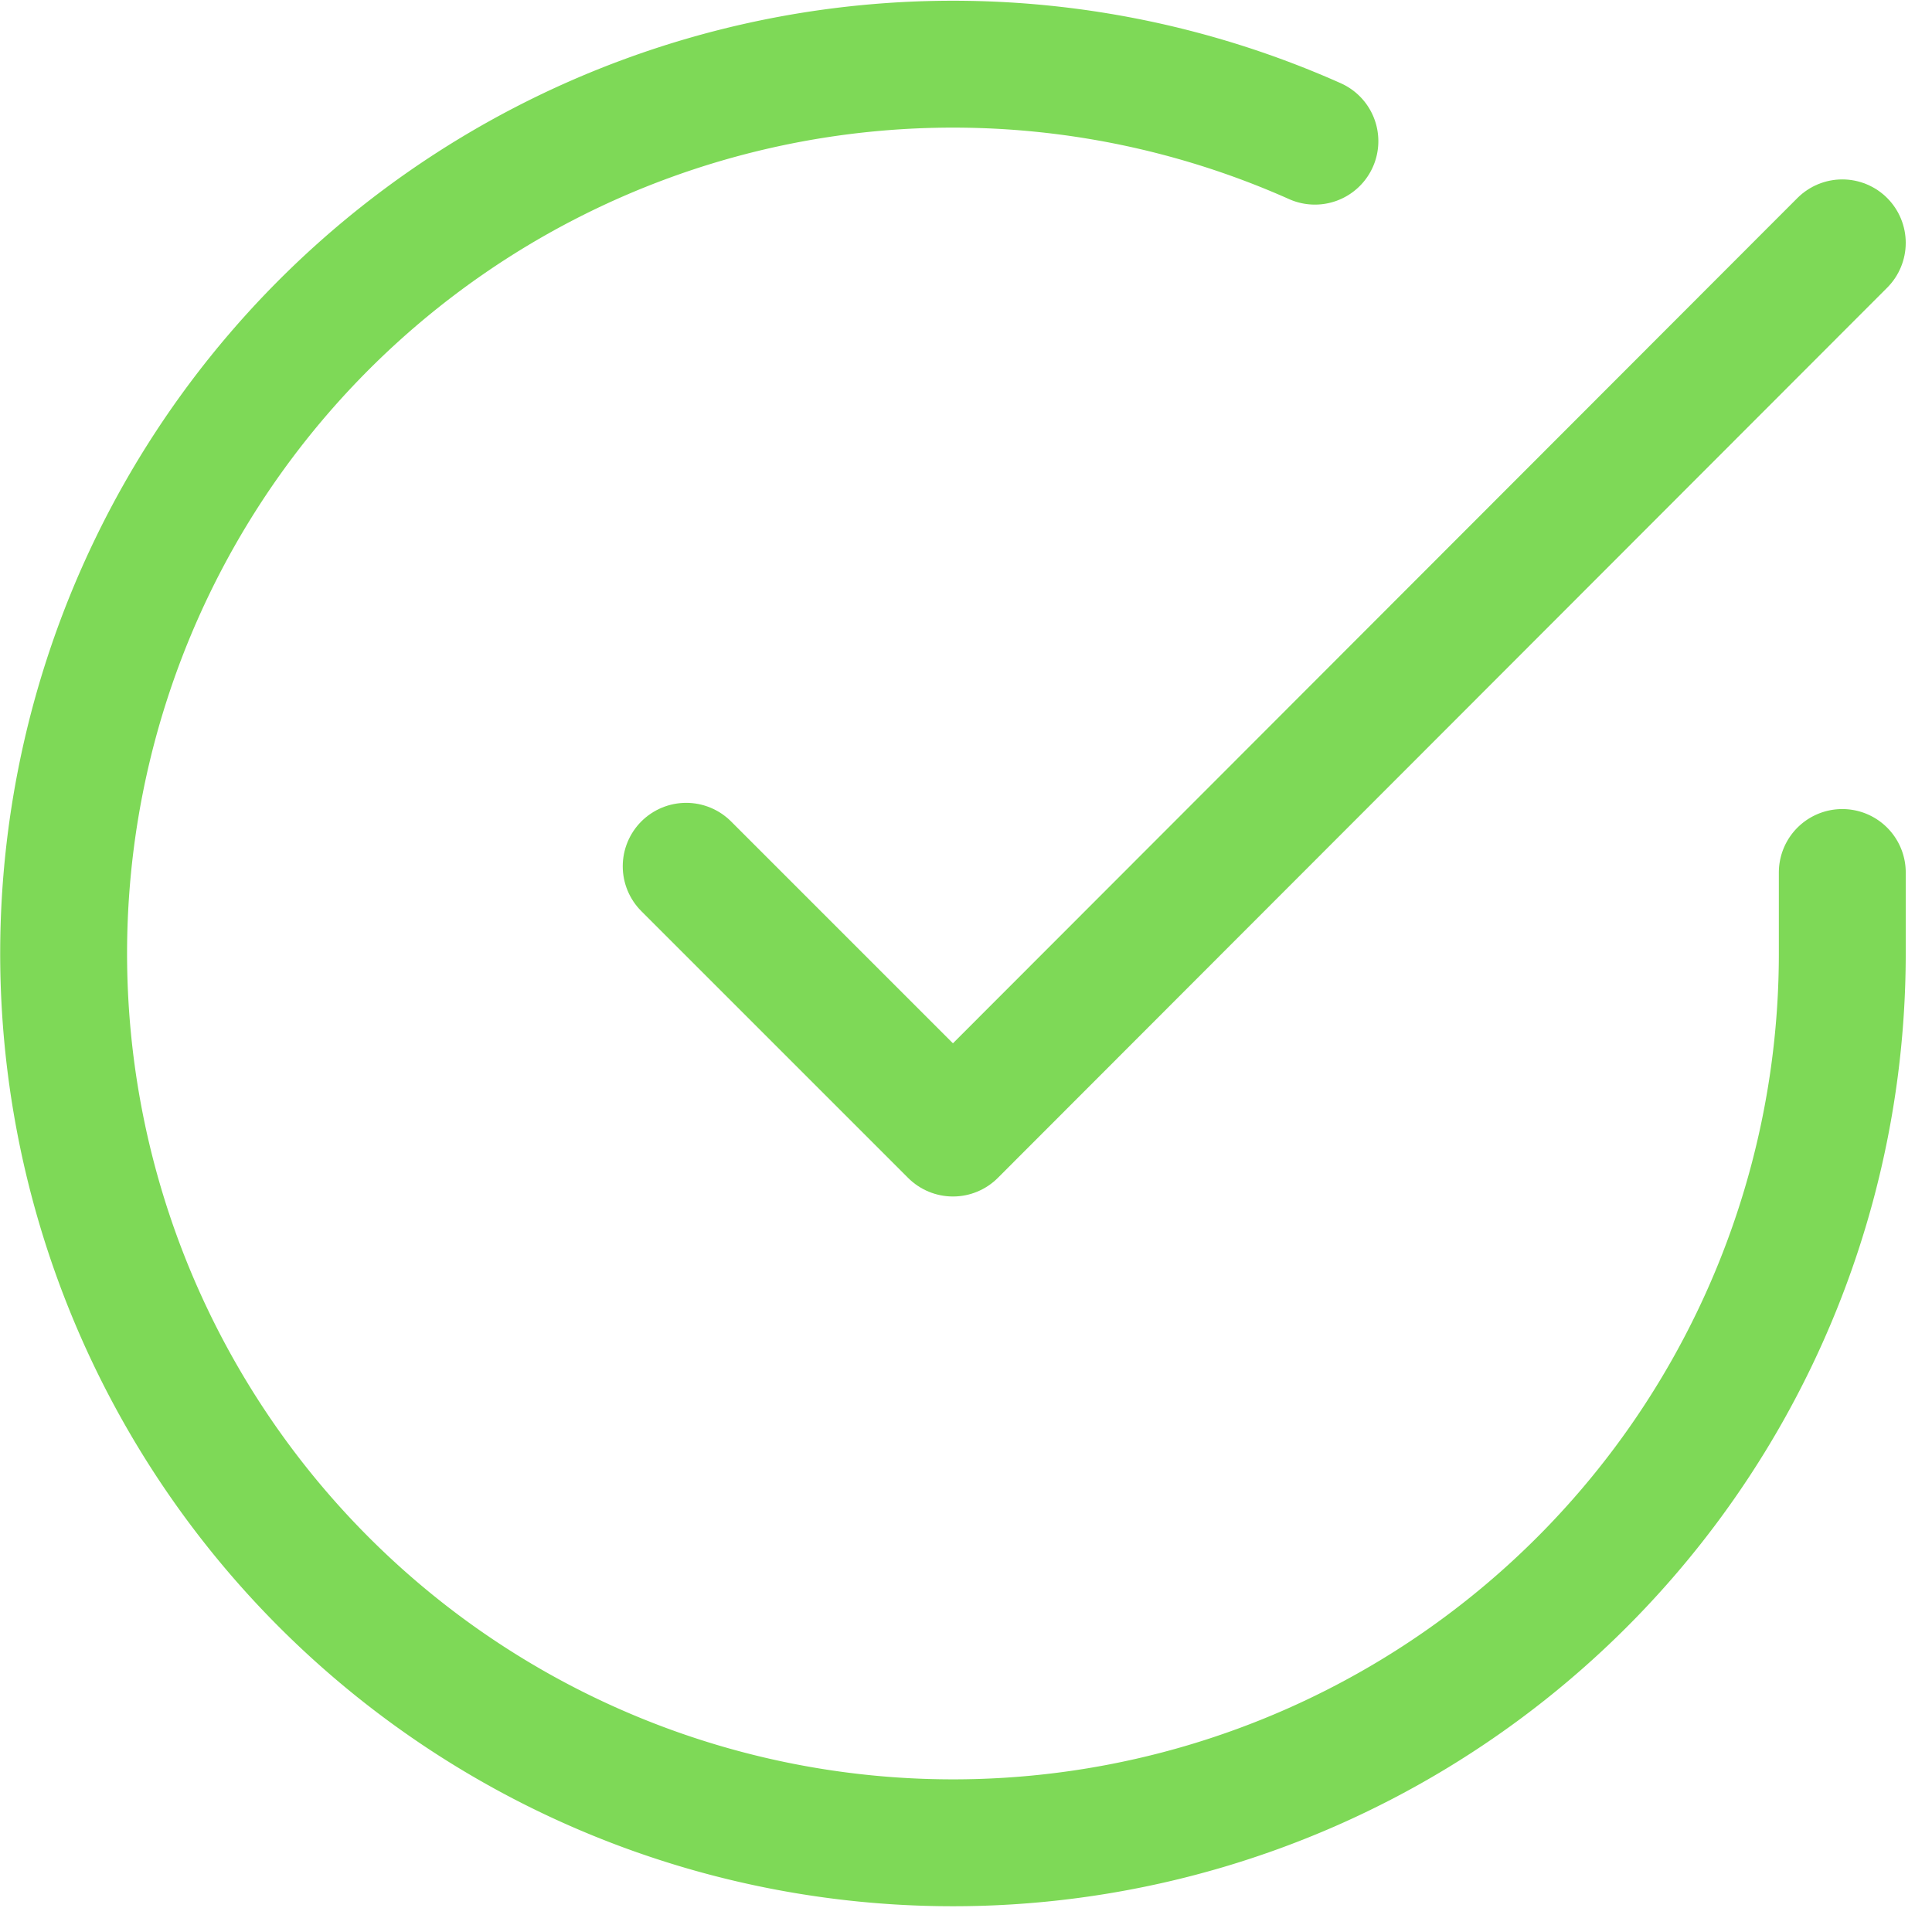
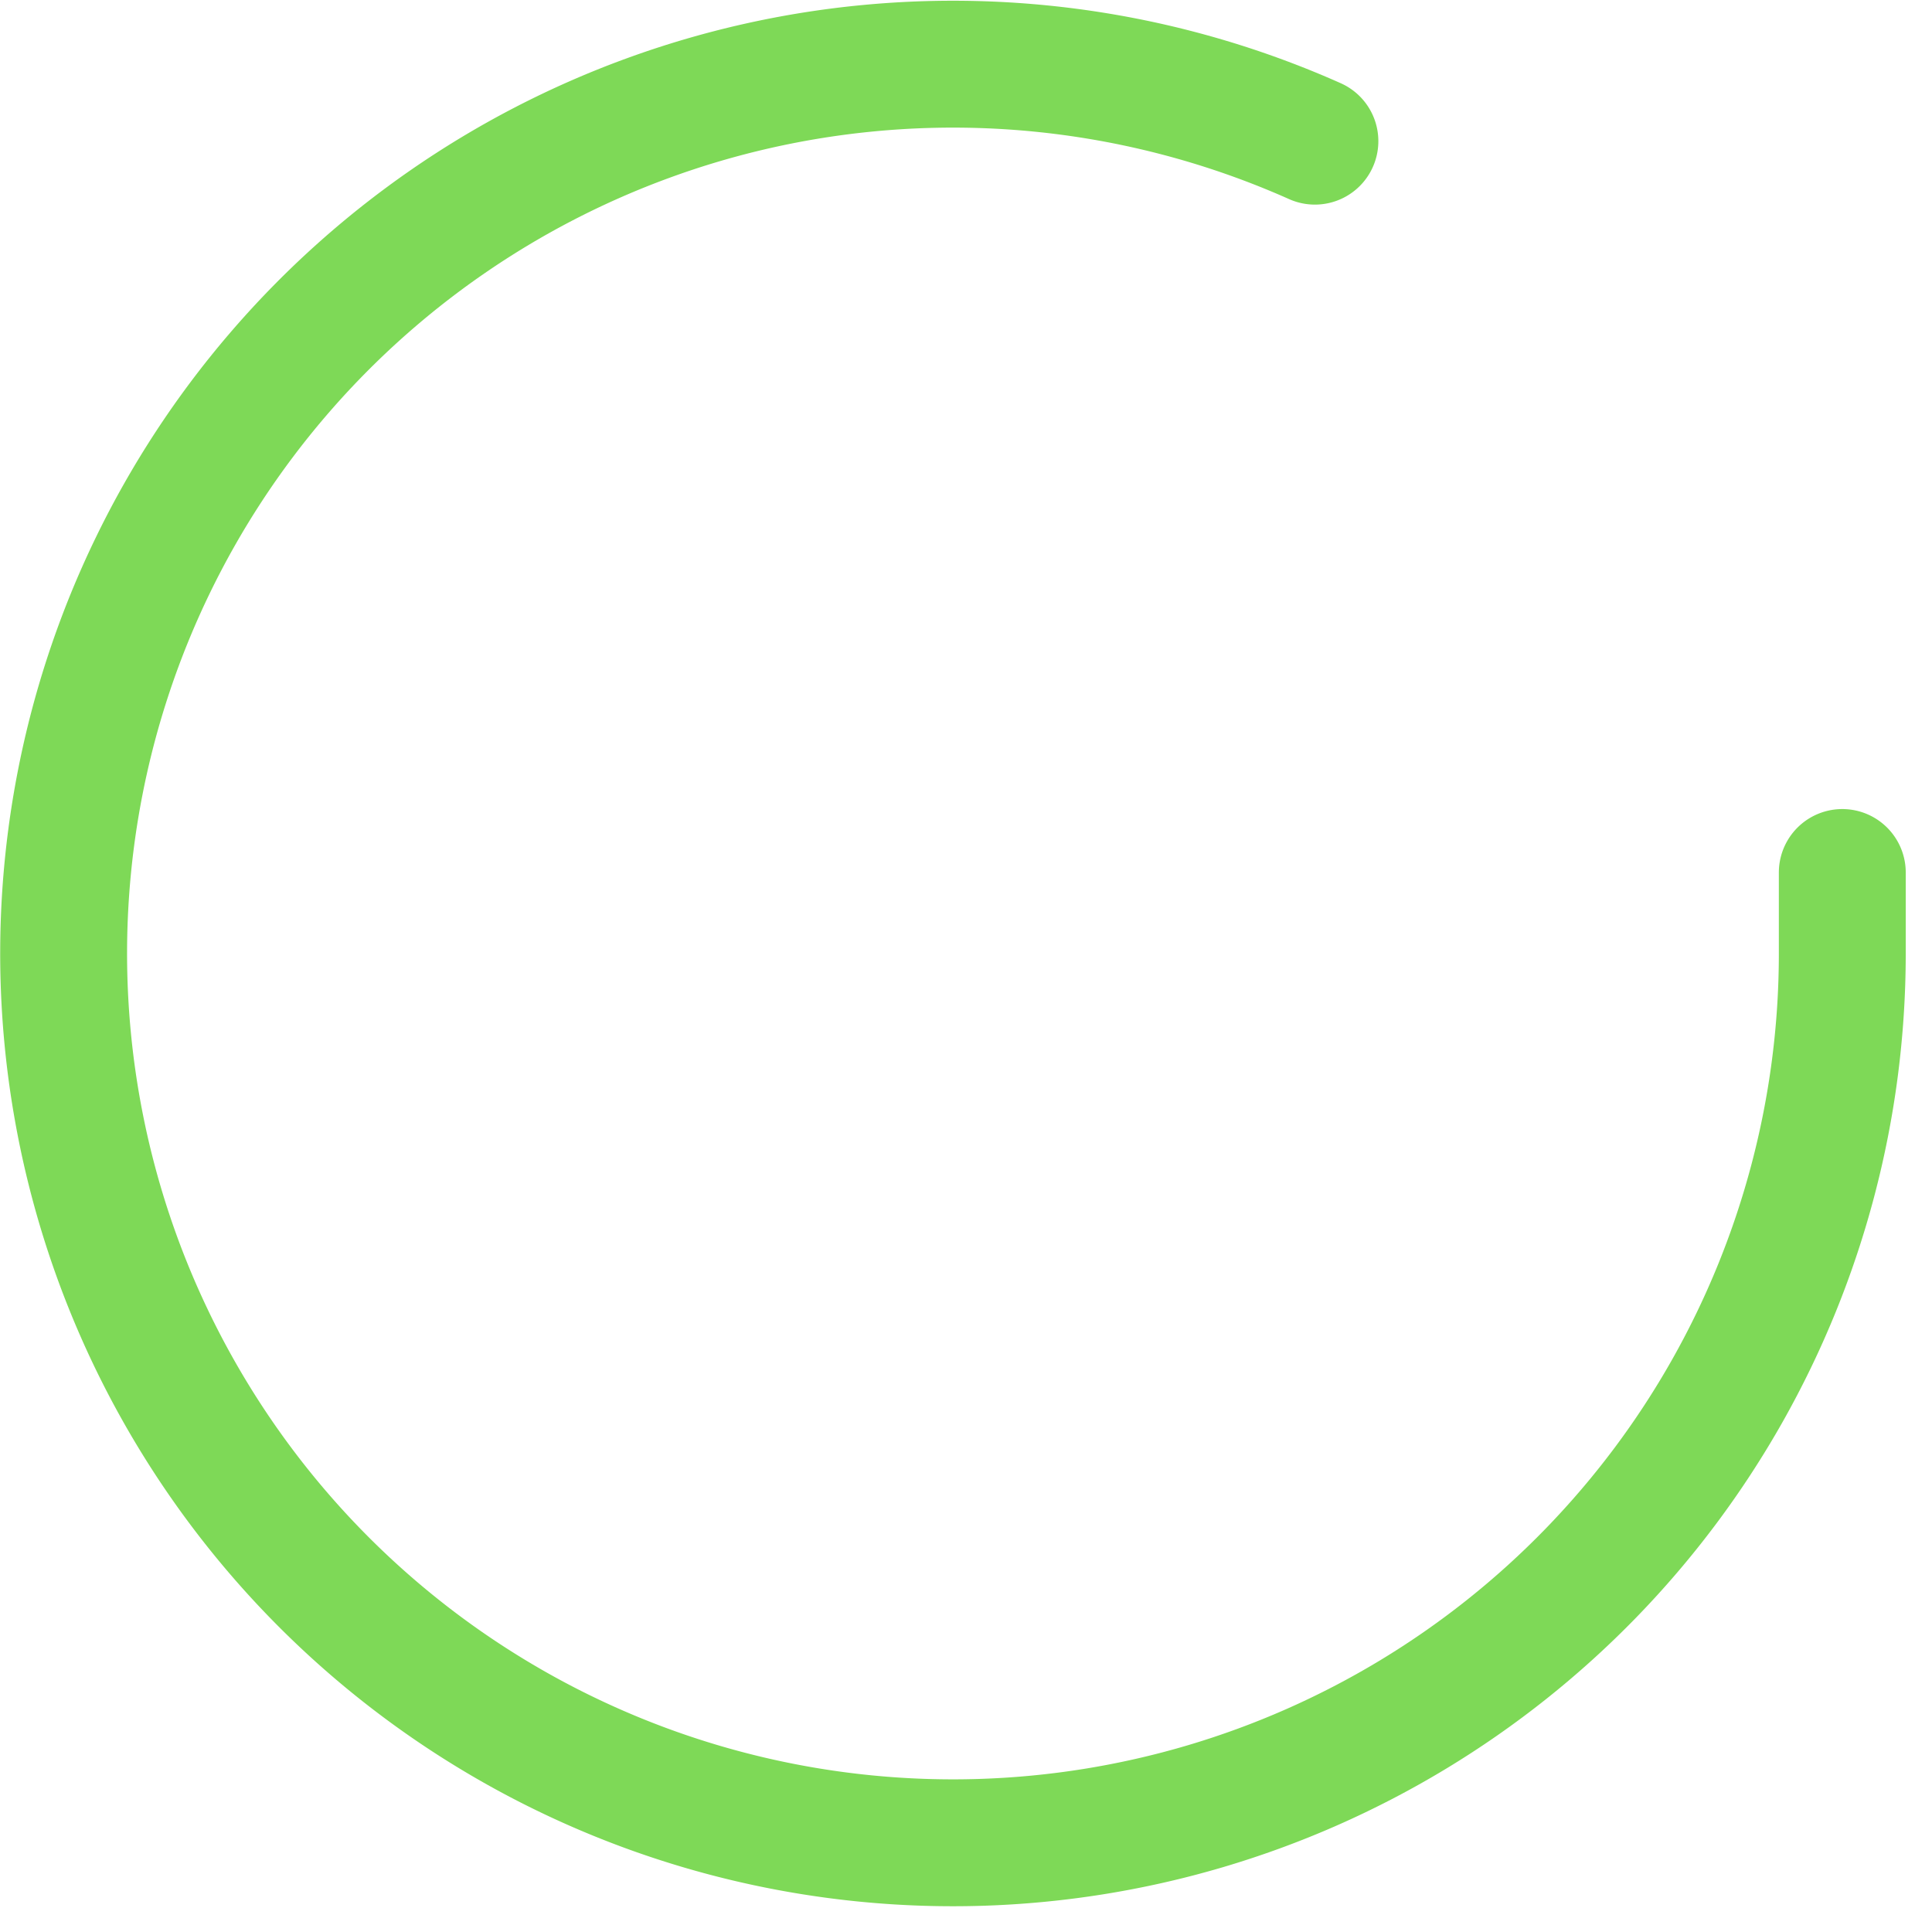
<svg xmlns="http://www.w3.org/2000/svg" width="30.453" height="30.073" viewBox="0 0 30.453 30.073">
  <g id="Icon_feather-check-circle" data-name="Icon feather-check-circle" transform="translate(1.003 1.016)">
    <path id="Path_31" data-name="Path 31" d="M31.036,15.728v1.29A14.018,14.018,0,1,1,22.723,4.2" transform="translate(-3 -2.991)" fill="none" stroke="#7ed957" stroke-linecap="round" stroke-linejoin="round" stroke-width="2" />
-     <path id="Path_32" data-name="Path 32" d="M31.723,6,17.705,20.032,13.5,15.827" transform="translate(-3.687 -3.188)" fill="none" stroke="#7ed957" stroke-linecap="round" stroke-linejoin="round" stroke-width="2" />
  </g>
</svg>